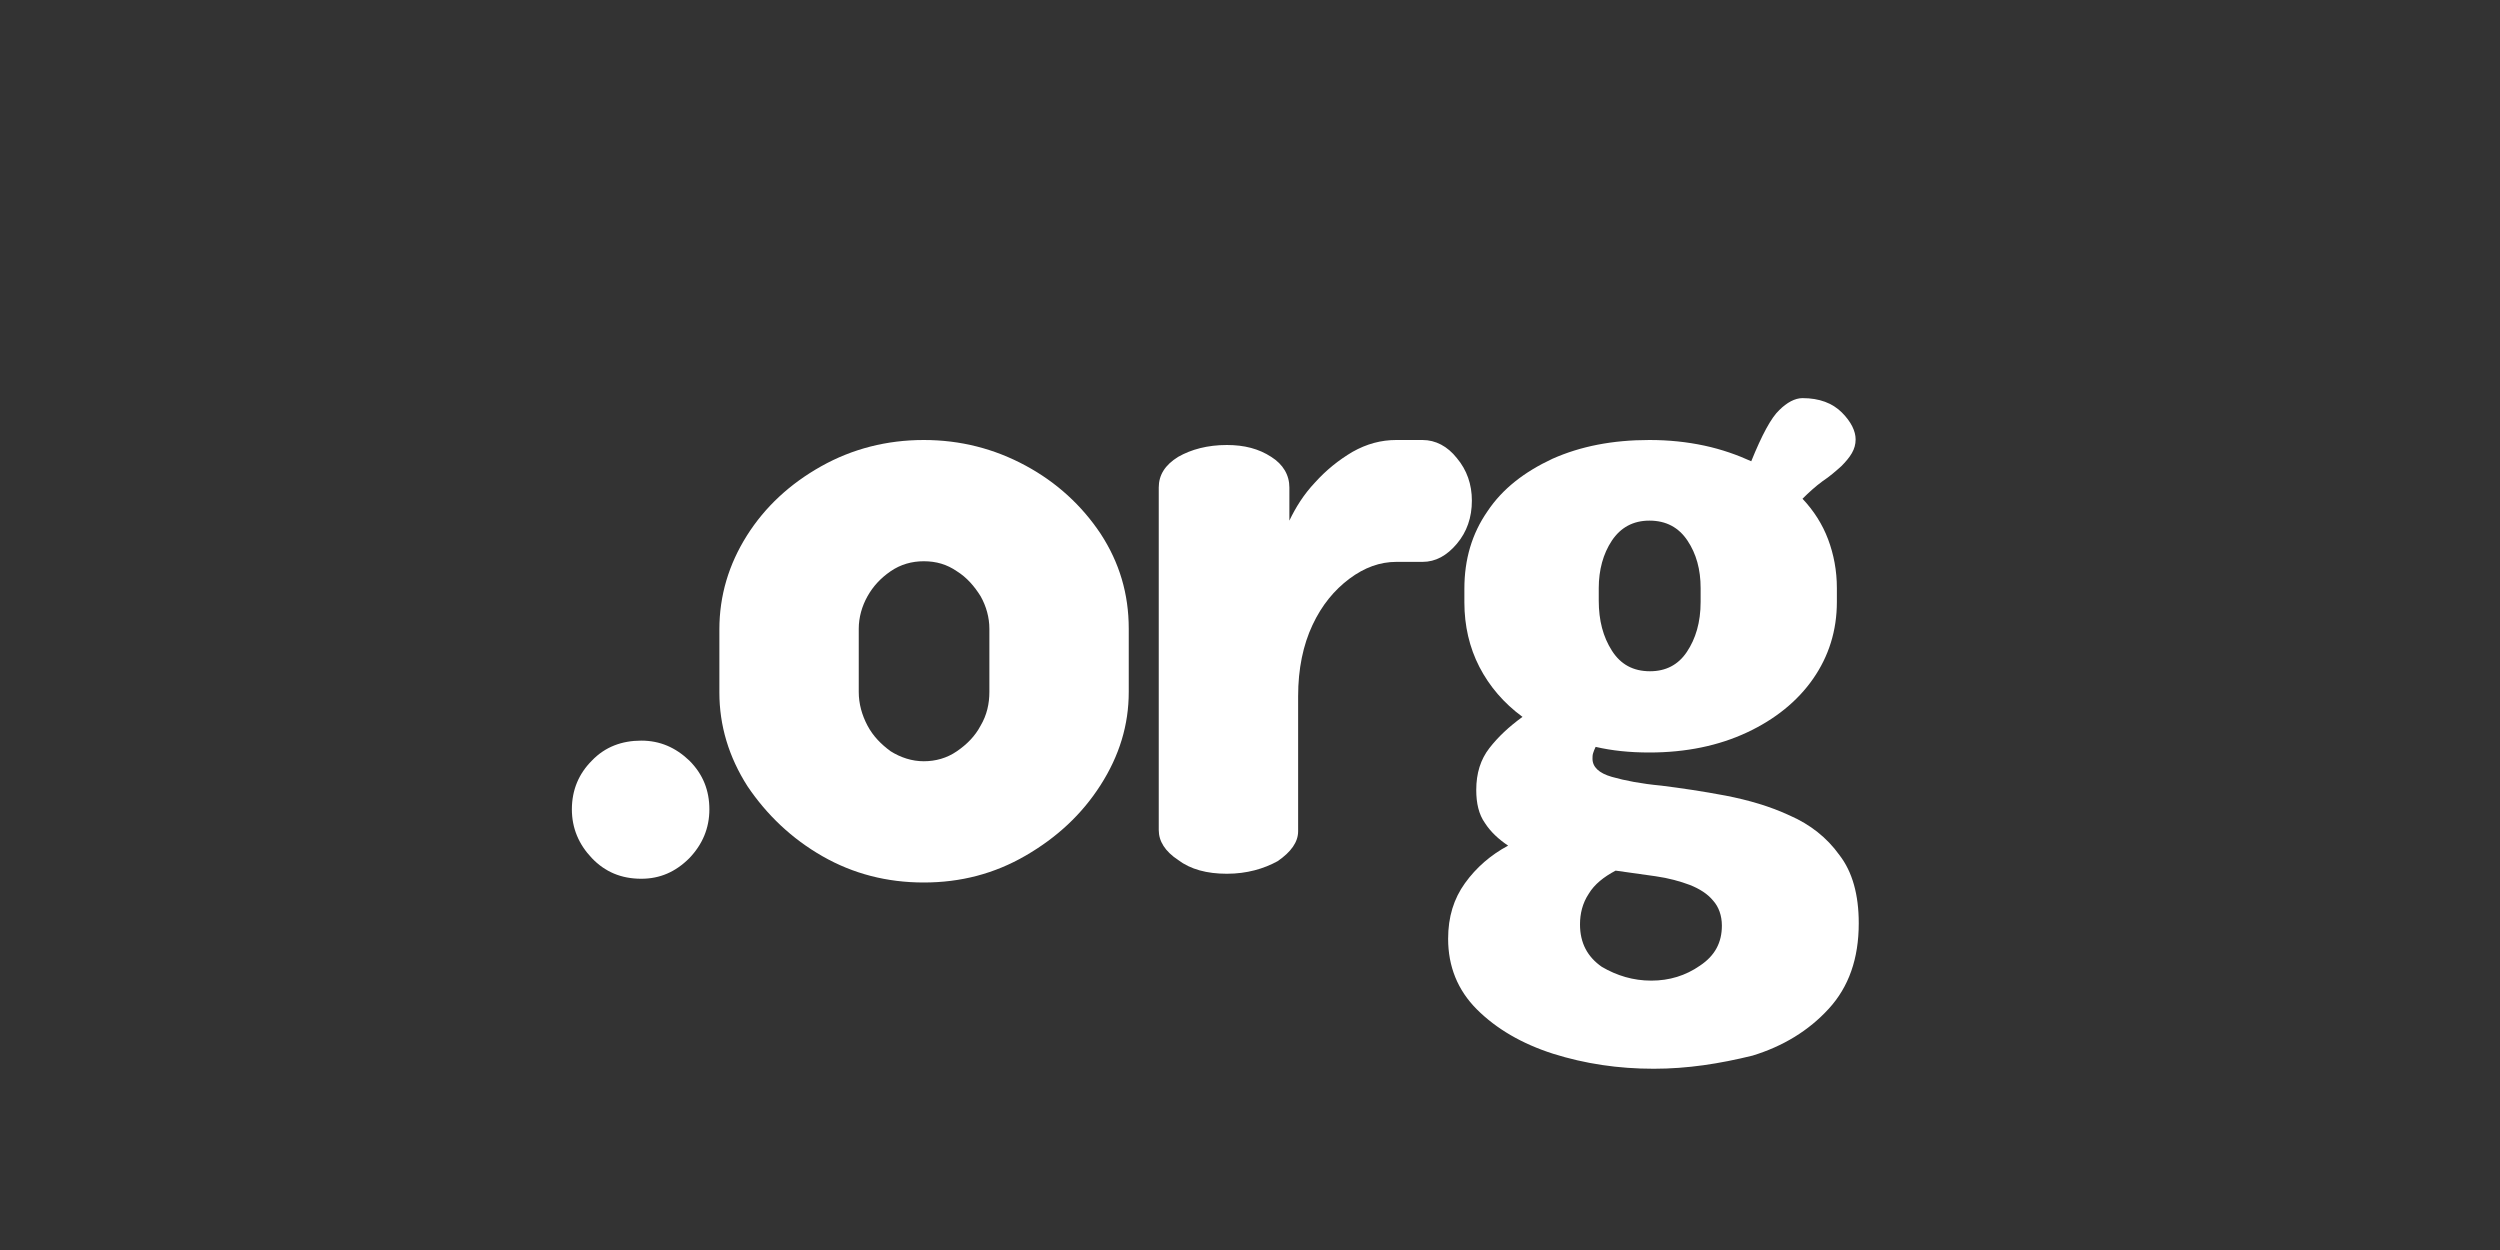
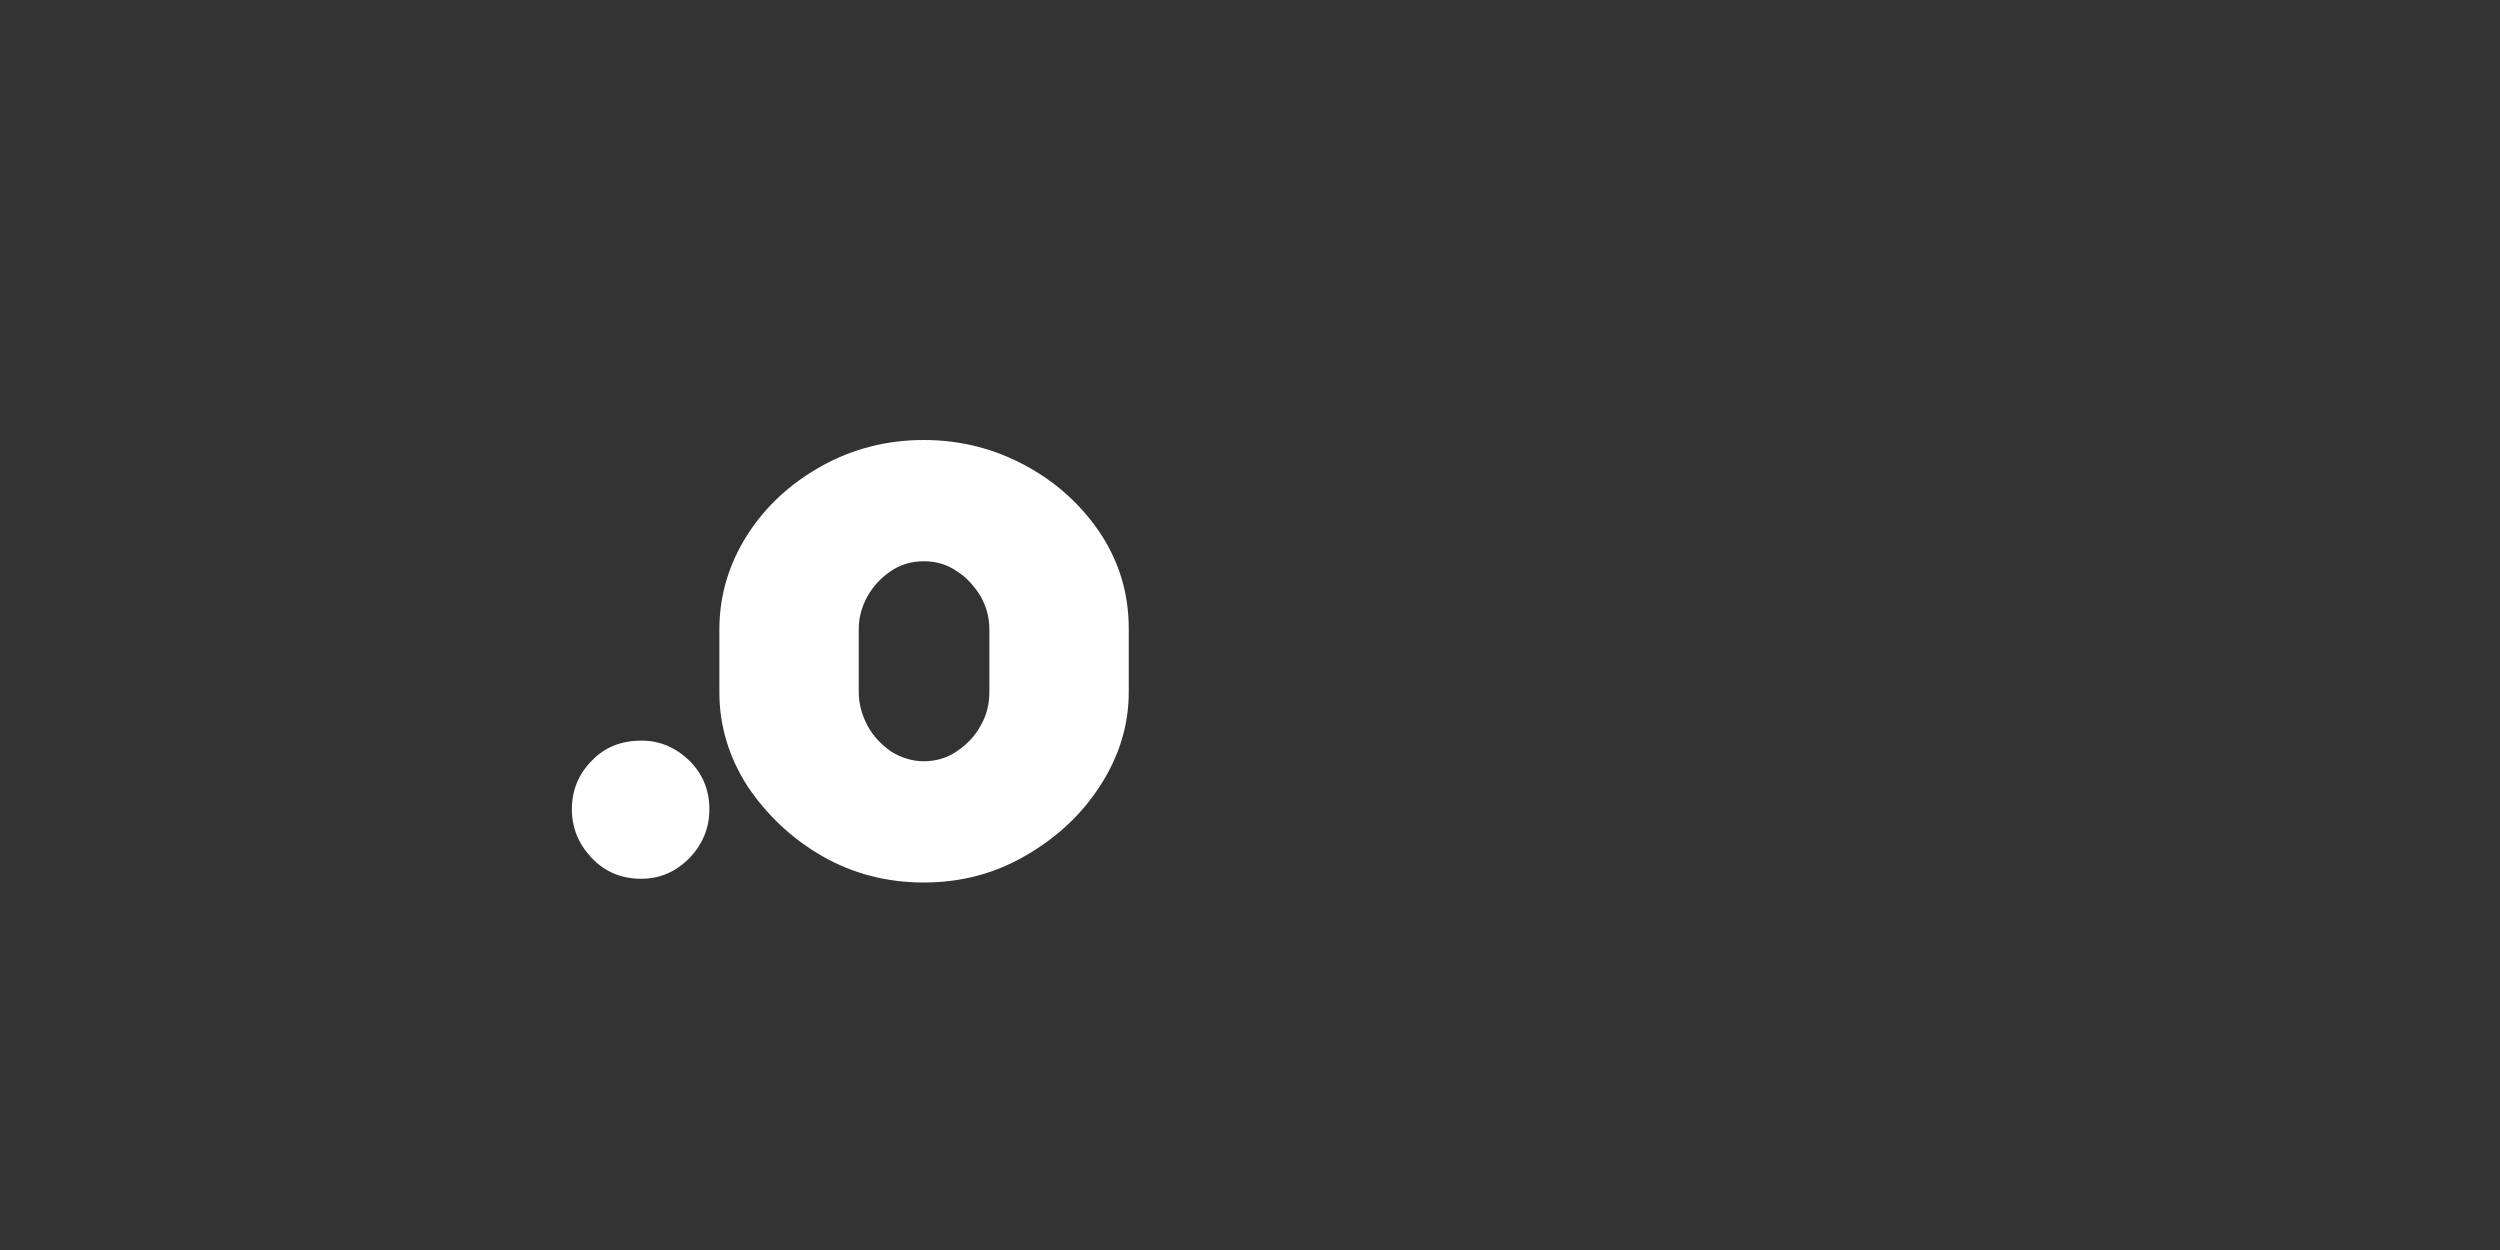
<svg xmlns="http://www.w3.org/2000/svg" version="1.1" id="Layer_1" x="0px" y="0px" viewBox="0 0 400 200" style="enable-background:new 0 0 400 200;" xml:space="preserve">
  <rect x="0" y="0" width="400" height="200" fill="#333333" stroke="none" />
  <style type="text/css"> .st0{fill:#FFFFFF;} </style>
  <g>
    <path class="st0" d="M102.6,140.6c-3.2,0-5.8-1.1-7.9-3.3c-2.1-2.2-3.2-4.8-3.2-7.8c0-3.1,1.1-5.7,3.2-7.8c2.1-2.2,4.8-3.2,7.9-3.2 c3,0,5.5,1.1,7.7,3.2c2.2,2.2,3.2,4.8,3.2,7.8c0,3-1.1,5.6-3.2,7.8C108.1,139.5,105.6,140.6,102.6,140.6z" />
    <path class="st0" d="M147.8,141.2c-5.9,0-11.3-1.4-16.2-4.2c-4.9-2.8-8.9-6.6-12-11.2c-3-4.7-4.5-9.7-4.5-15v-10.1 c0-5.4,1.5-10.4,4.4-15c2.9-4.6,6.9-8.3,11.9-11.1c5-2.8,10.5-4.2,16.4-4.2c5.9,0,11.3,1.4,16.3,4.1c5,2.7,9,6.4,12,10.9 c3,4.6,4.5,9.6,4.5,15.2v10.1c0,5.3-1.5,10.2-4.5,14.9c-3,4.7-7,8.4-12,11.3C159.1,139.8,153.7,141.2,147.8,141.2z M147.8,121.8 c1.9,0,3.7-0.5,5.3-1.6c1.6-1.1,2.9-2.4,3.8-4.1c1-1.7,1.4-3.5,1.4-5.4v-10.1c0-1.8-0.5-3.6-1.4-5.2c-1-1.6-2.2-3-3.8-4 c-1.6-1.1-3.3-1.6-5.3-1.6c-1.9,0-3.7,0.5-5.3,1.6c-1.6,1.1-2.8,2.4-3.7,4c-0.9,1.6-1.4,3.4-1.4,5.2v10.1c0,1.9,0.5,3.7,1.4,5.4 c0.9,1.7,2.2,3,3.7,4.1C144.1,121.2,145.9,121.8,147.8,121.8z" />
-     <path class="st0" d="M196.3,139.8c-3.2,0-5.8-0.7-7.8-2.2c-2.1-1.4-3.1-3-3.1-4.8V78c0-2,1-3.6,3.1-4.9c2.1-1.2,4.7-1.9,7.8-1.9 c2.8,0,5.1,0.6,7.1,1.9c1.9,1.2,2.9,2.9,2.9,4.9v5.3c1-2.1,2.3-4.2,4.1-6.1c1.8-2,3.8-3.6,6-4.9c2.3-1.3,4.6-1.9,7-1.9h4.2 c2.1,0,4,1,5.5,2.9c1.6,1.9,2.4,4.2,2.4,6.8c0,2.7-0.8,5-2.4,6.9c-1.6,1.9-3.4,2.9-5.5,2.9h-4.2c-2.6,0-5.1,0.9-7.5,2.7 c-2.4,1.8-4.4,4.2-5.9,7.4c-1.5,3.2-2.3,7-2.3,11.4v21.6c0,1.7-1.1,3.3-3.3,4.8C202.2,139,199.5,139.8,196.3,139.8z" />
-     <path class="st0" d="M264.6,171c-5.7,0-11-0.8-16.1-2.4c-5-1.6-9.1-4-12.2-7.1c-3.1-3.1-4.6-6.9-4.6-11.3c0-3.5,0.9-6.4,2.7-8.9 c1.8-2.5,4.1-4.5,6.9-6c-1.5-1-2.8-2.2-3.7-3.6c-1-1.4-1.4-3.2-1.4-5.3c0-2.7,0.7-4.9,2.1-6.7c1.4-1.8,3.1-3.4,5.3-5 c-3-2.2-5.3-4.9-6.9-8c-1.6-3.1-2.4-6.6-2.4-10.3v-2.2c0-4.7,1.2-8.8,3.7-12.4c2.4-3.6,5.9-6.3,10.4-8.4c4.5-2,9.6-3,15.5-3 c3.1,0,6,0.3,8.8,0.9c2.8,0.6,5.3,1.5,7.5,2.5c1.7-4.2,3.2-7,4.5-8.2c1.2-1.2,2.5-1.9,3.7-1.9c2.7,0,4.8,0.8,6.3,2.3 c1.5,1.5,2.2,3,2.2,4.3c0,0.8-0.2,1.5-0.6,2.2c-0.4,0.7-1,1.4-1.7,2.1c-0.9,0.8-1.8,1.6-3,2.4c-1.1,0.8-2.2,1.8-3.2,2.8 c1.8,1.9,3.2,4.1,4.1,6.5c0.9,2.4,1.4,5,1.4,7.8v2.2c0,4.6-1.3,8.7-3.8,12.3c-2.5,3.6-6.1,6.5-10.6,8.6c-4.5,2.1-9.7,3.2-15.6,3.2 c-3.2,0-6-0.3-8.6-0.9c-0.2,0.4-0.3,0.7-0.4,1c-0.1,0.3-0.1,0.6-0.1,0.9c0,1.3,1,2.3,3.1,2.9c2.1,0.6,4.7,1.1,7.9,1.4 c3.2,0.4,6.6,0.9,10.3,1.6c3.6,0.7,7.1,1.7,10.3,3.2c3.2,1.4,5.9,3.5,7.9,6.3c2.1,2.7,3.1,6.4,3.1,10.9c0,5.7-1.6,10.2-4.8,13.7 c-3.2,3.5-7.3,6-12.2,7.5C275.1,170.2,270,171,264.6,171z M264.2,156.9c2.9,0,5.5-0.8,7.8-2.4c2.4-1.6,3.5-3.7,3.5-6.4 c0-1.6-0.5-3-1.4-4c-0.9-1.1-2.2-1.9-3.7-2.5c-1.6-0.6-3.4-1.1-5.5-1.4c-2.1-0.3-4.2-0.6-6.4-0.9c-1.9,1-3.4,2.2-4.3,3.7 c-1,1.5-1.4,3.2-1.4,4.9c0,3,1.2,5.2,3.5,6.8C258.7,156.1,261.3,156.9,264.2,156.9z M264,107.4c2.5,0,4.5-1,5.9-3.1 c1.4-2.1,2.2-4.7,2.2-8v-2.2c0-3-0.7-5.5-2.1-7.6c-1.4-2.1-3.4-3.2-6.1-3.2c-2.6,0-4.6,1.1-6,3.2c-1.4,2.1-2.1,4.7-2.1,7.6v2 c0,3.2,0.7,5.8,2.1,8C259.3,106.3,261.3,107.4,264,107.4z" />
  </g>
</svg>